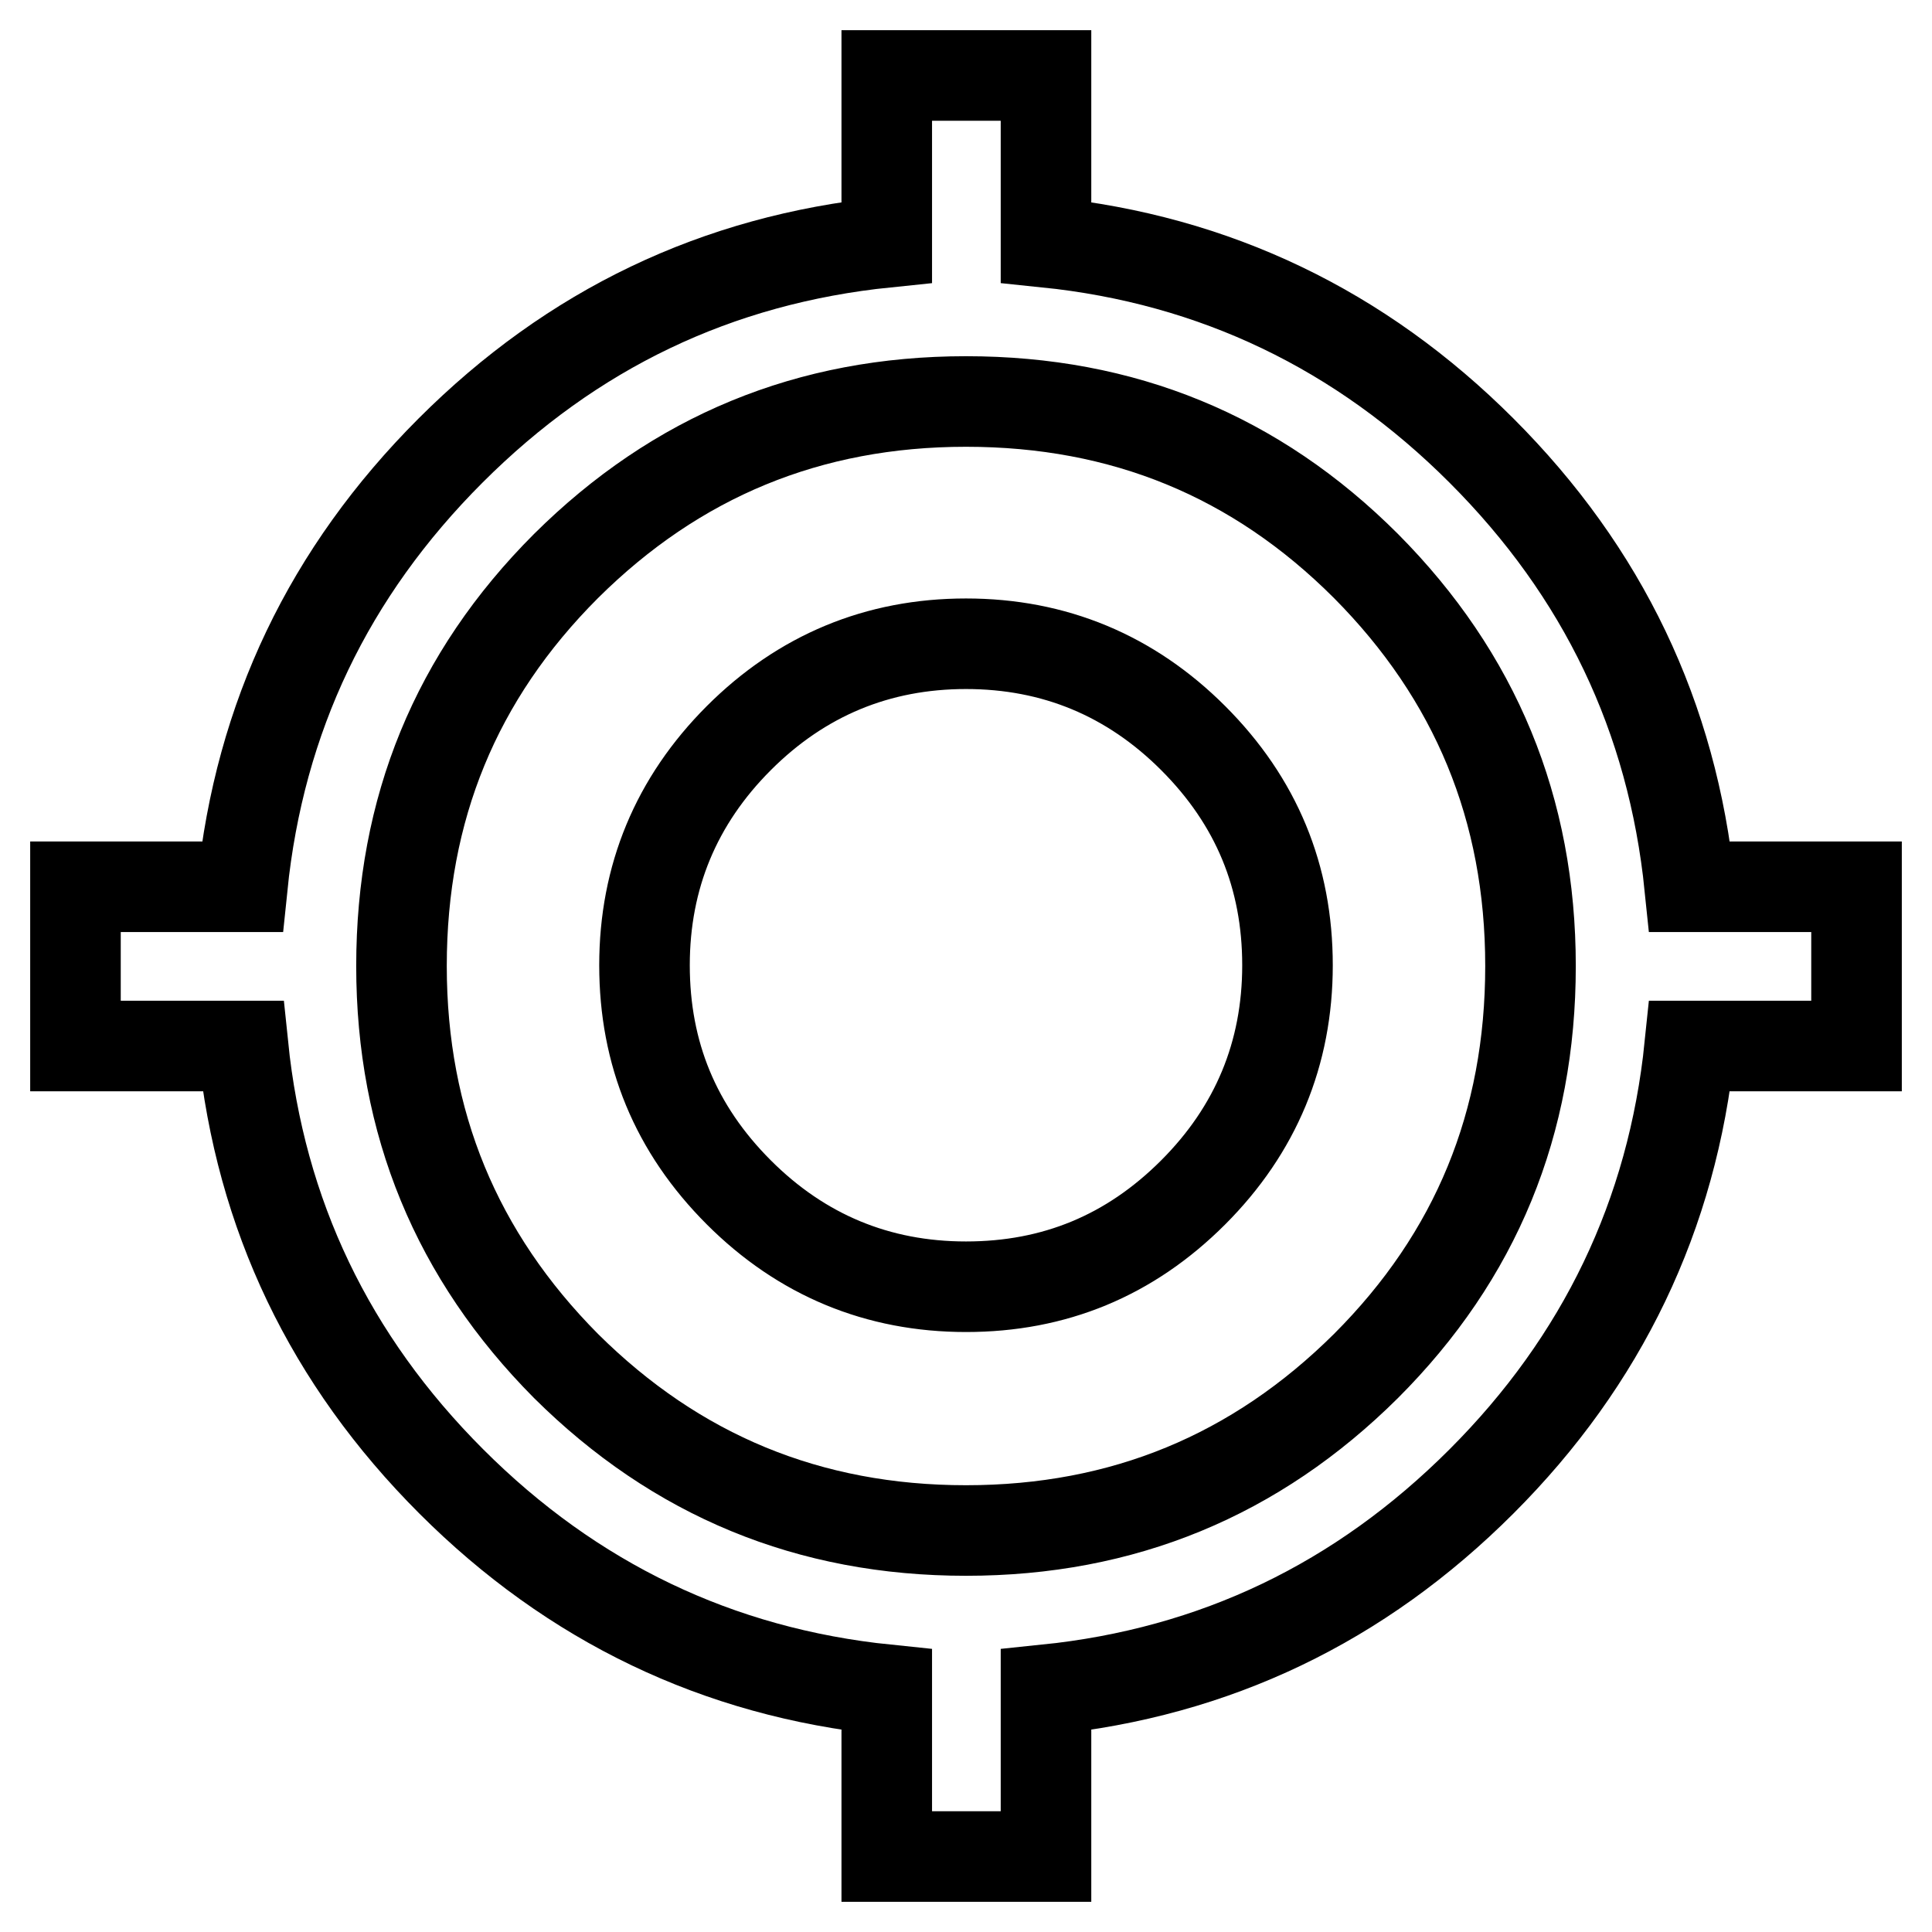
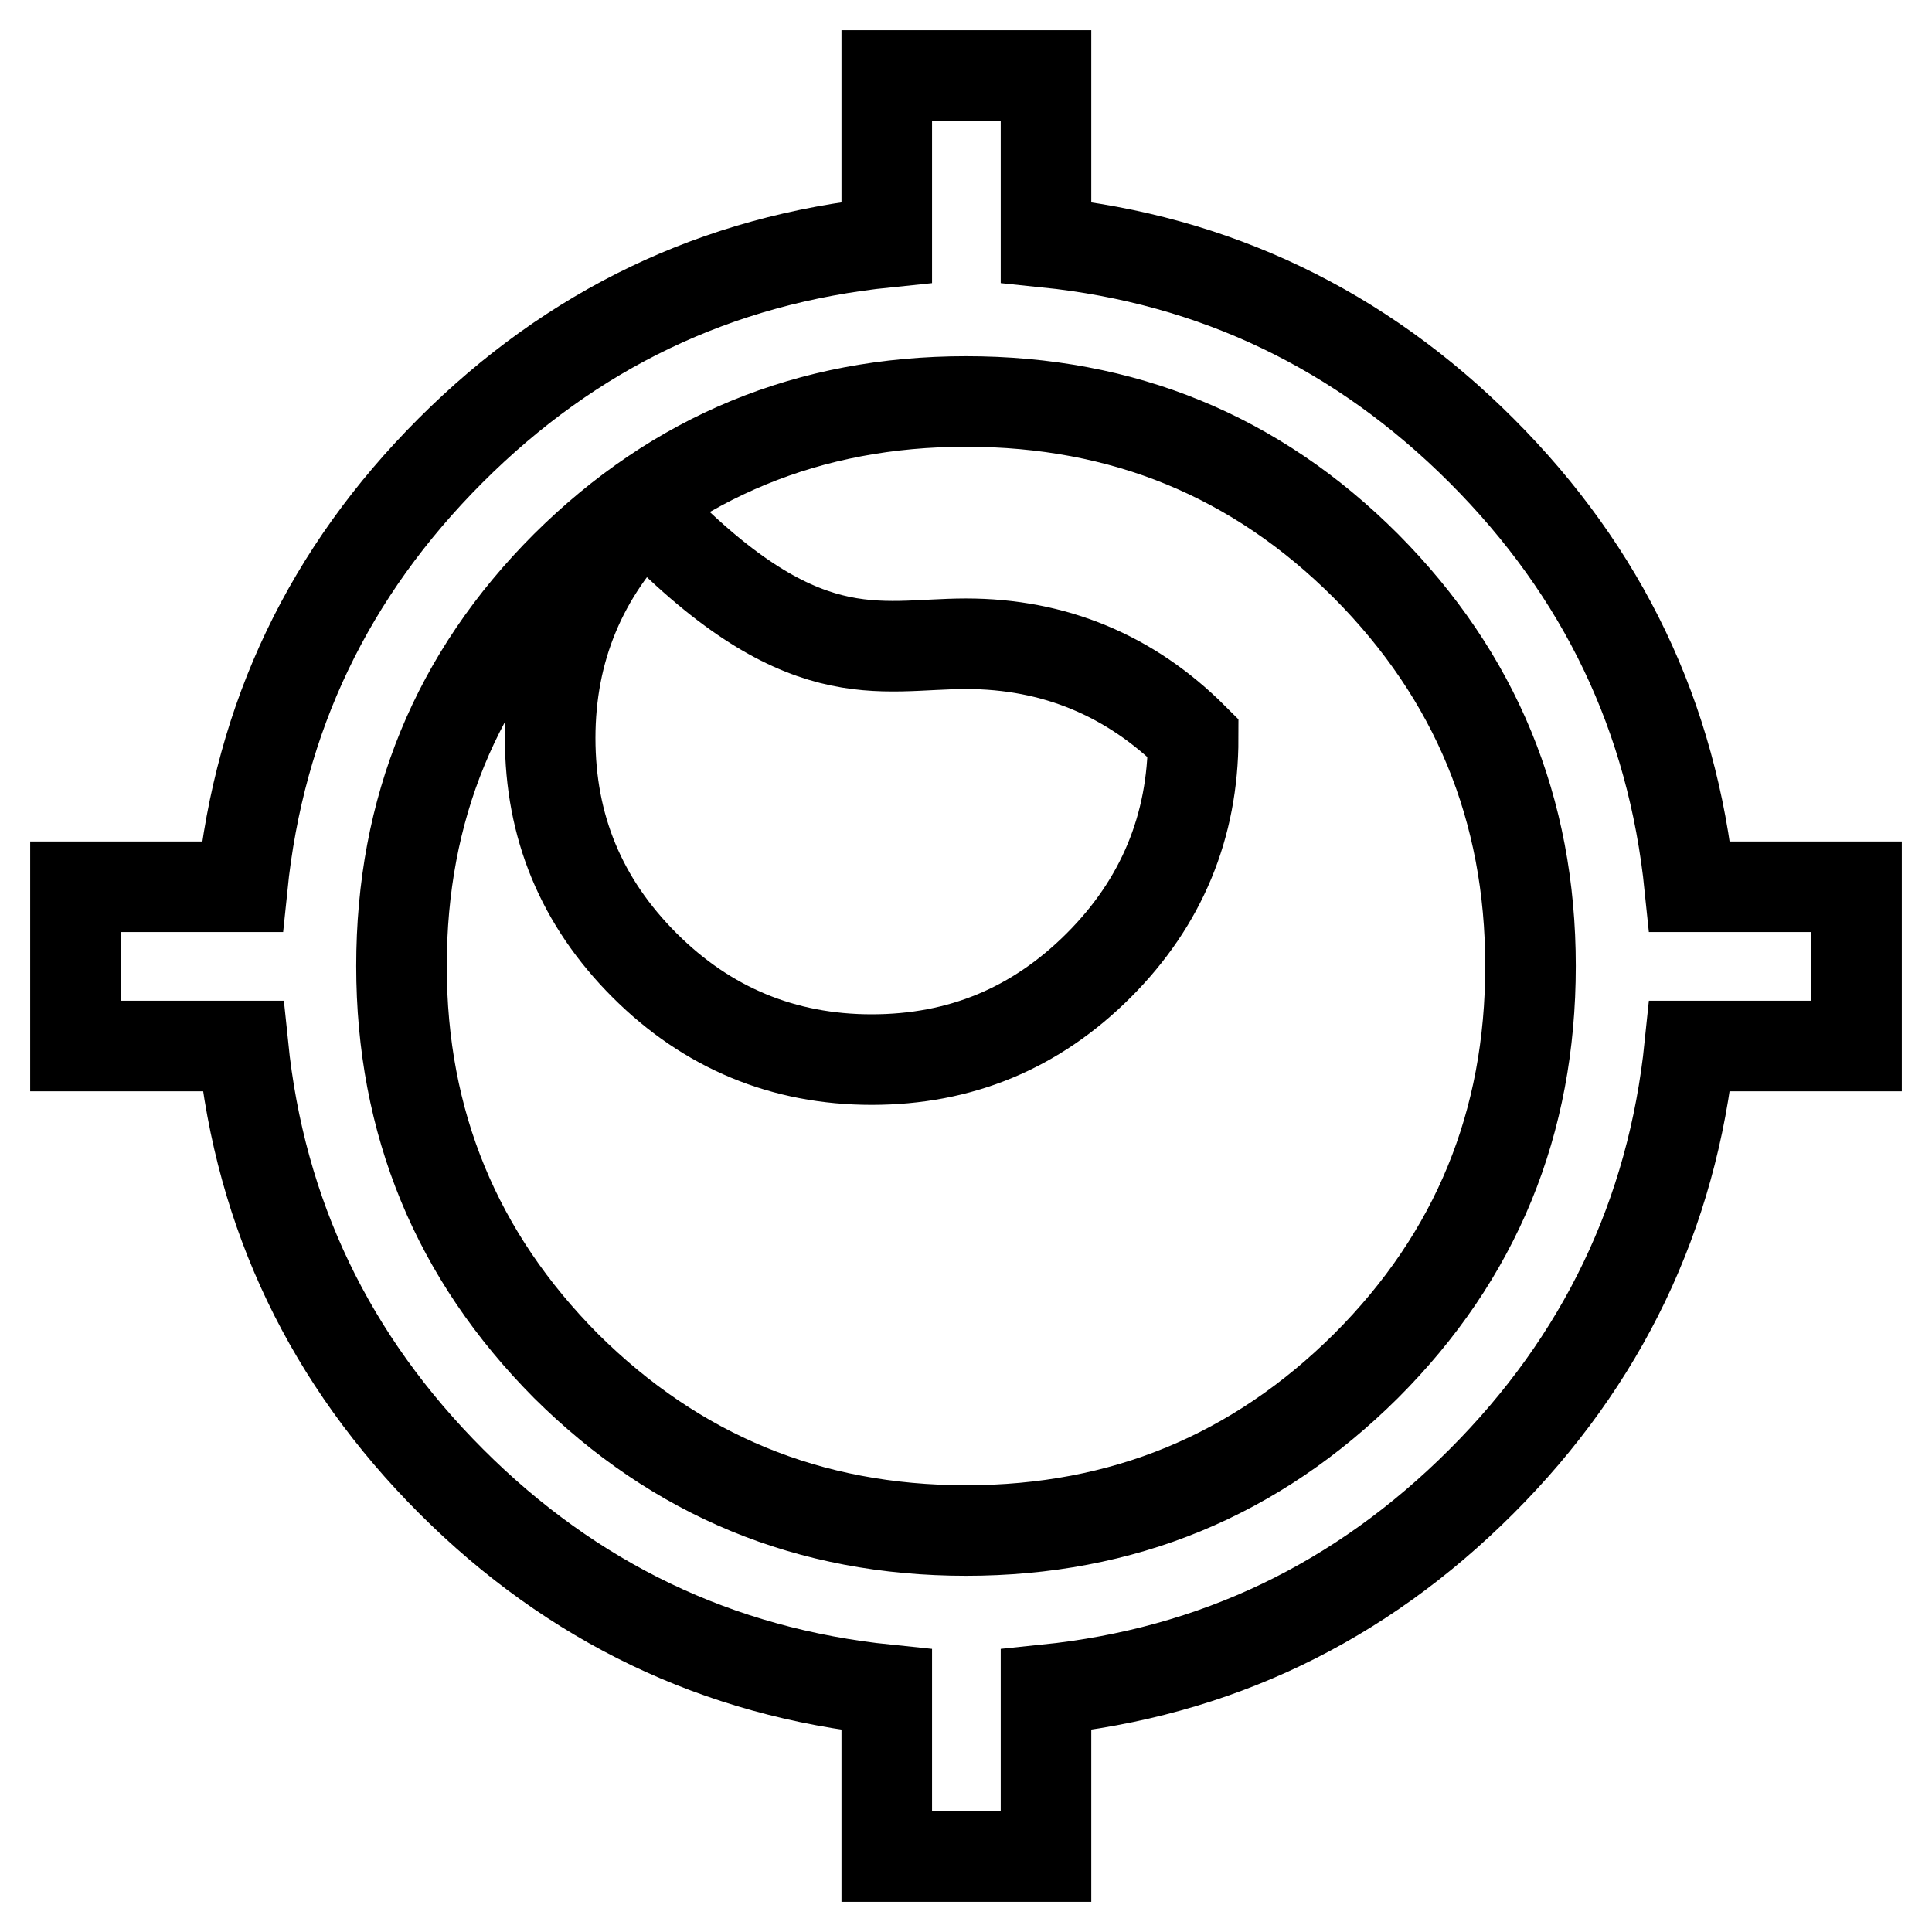
<svg xmlns="http://www.w3.org/2000/svg" version="1.1" x="0px" y="0px" viewBox="0 0 256 256" enable-background="new 0 0 256 256" xml:space="preserve">
  <g>
    <g>
      <g>
-         <path stroke-width="12" fill-opacity="0" stroke="#000000" d="M128,202.8c20.8,0,38.4-7.3,53-21.8c14.6-14.6,21.8-32.2,21.8-53c0-20.8-7.3-38.4-21.8-53c-14.6-14.6-32.2-21.8-53-21.8c-20.8,0-38.4,7.3-53,21.8c-14.6,14.6-21.8,32.2-21.8,53c0,20.8,7.3,38.4,21.8,53C89.6,195.5,107.2,202.8,128,202.8z M223.9,117.5H246v21.1h-22.1c-2.3,22.4-11.6,41.7-27.6,57.7c-16.1,16.1-35.3,25.3-57.7,27.6V246h-21.1v-22.1c-22.4-2.3-41.7-11.6-57.7-27.6c-16.1-16.1-25.3-35.3-27.6-57.7H10v-21.1h22.1C34.4,95,43.6,75.8,59.7,59.7S95,34.4,117.5,32.1V10h21.1v22.1c22.4,2.3,41.7,11.6,57.7,27.6C212.4,75.8,221.6,95,223.9,117.5z M128,85.3c11.7,0,21.8,4.2,30.1,12.5c8.4,8.4,12.5,18.4,12.5,30.1c0,11.7-4.2,21.8-12.5,30.1c-8.4,8.4-18.4,12.5-30.1,12.5c-11.7,0-21.8-4.2-30.1-12.5c-8.4-8.4-12.5-18.4-12.5-30.1c0-11.7,4.2-21.8,12.5-30.1C106.2,89.5,116.3,85.3,128,85.3z" />
+         <path stroke-width="12" fill-opacity="0" stroke="#000000" d="M128,202.8c20.8,0,38.4-7.3,53-21.8c14.6-14.6,21.8-32.2,21.8-53c0-20.8-7.3-38.4-21.8-53c-14.6-14.6-32.2-21.8-53-21.8c-20.8,0-38.4,7.3-53,21.8c-14.6,14.6-21.8,32.2-21.8,53c0,20.8,7.3,38.4,21.8,53C89.6,195.5,107.2,202.8,128,202.8z M223.9,117.5H246v21.1h-22.1c-2.3,22.4-11.6,41.7-27.6,57.7c-16.1,16.1-35.3,25.3-57.7,27.6V246h-21.1v-22.1c-22.4-2.3-41.7-11.6-57.7-27.6c-16.1-16.1-25.3-35.3-27.6-57.7H10v-21.1h22.1C34.4,95,43.6,75.8,59.7,59.7S95,34.4,117.5,32.1V10h21.1v22.1c22.4,2.3,41.7,11.6,57.7,27.6C212.4,75.8,221.6,95,223.9,117.5z M128,85.3c11.7,0,21.8,4.2,30.1,12.5c0,11.7-4.2,21.8-12.5,30.1c-8.4,8.4-18.4,12.5-30.1,12.5c-11.7,0-21.8-4.2-30.1-12.5c-8.4-8.4-12.5-18.4-12.5-30.1c0-11.7,4.2-21.8,12.5-30.1C106.2,89.5,116.3,85.3,128,85.3z" />
      </g>
    </g>
  </g>
</svg>